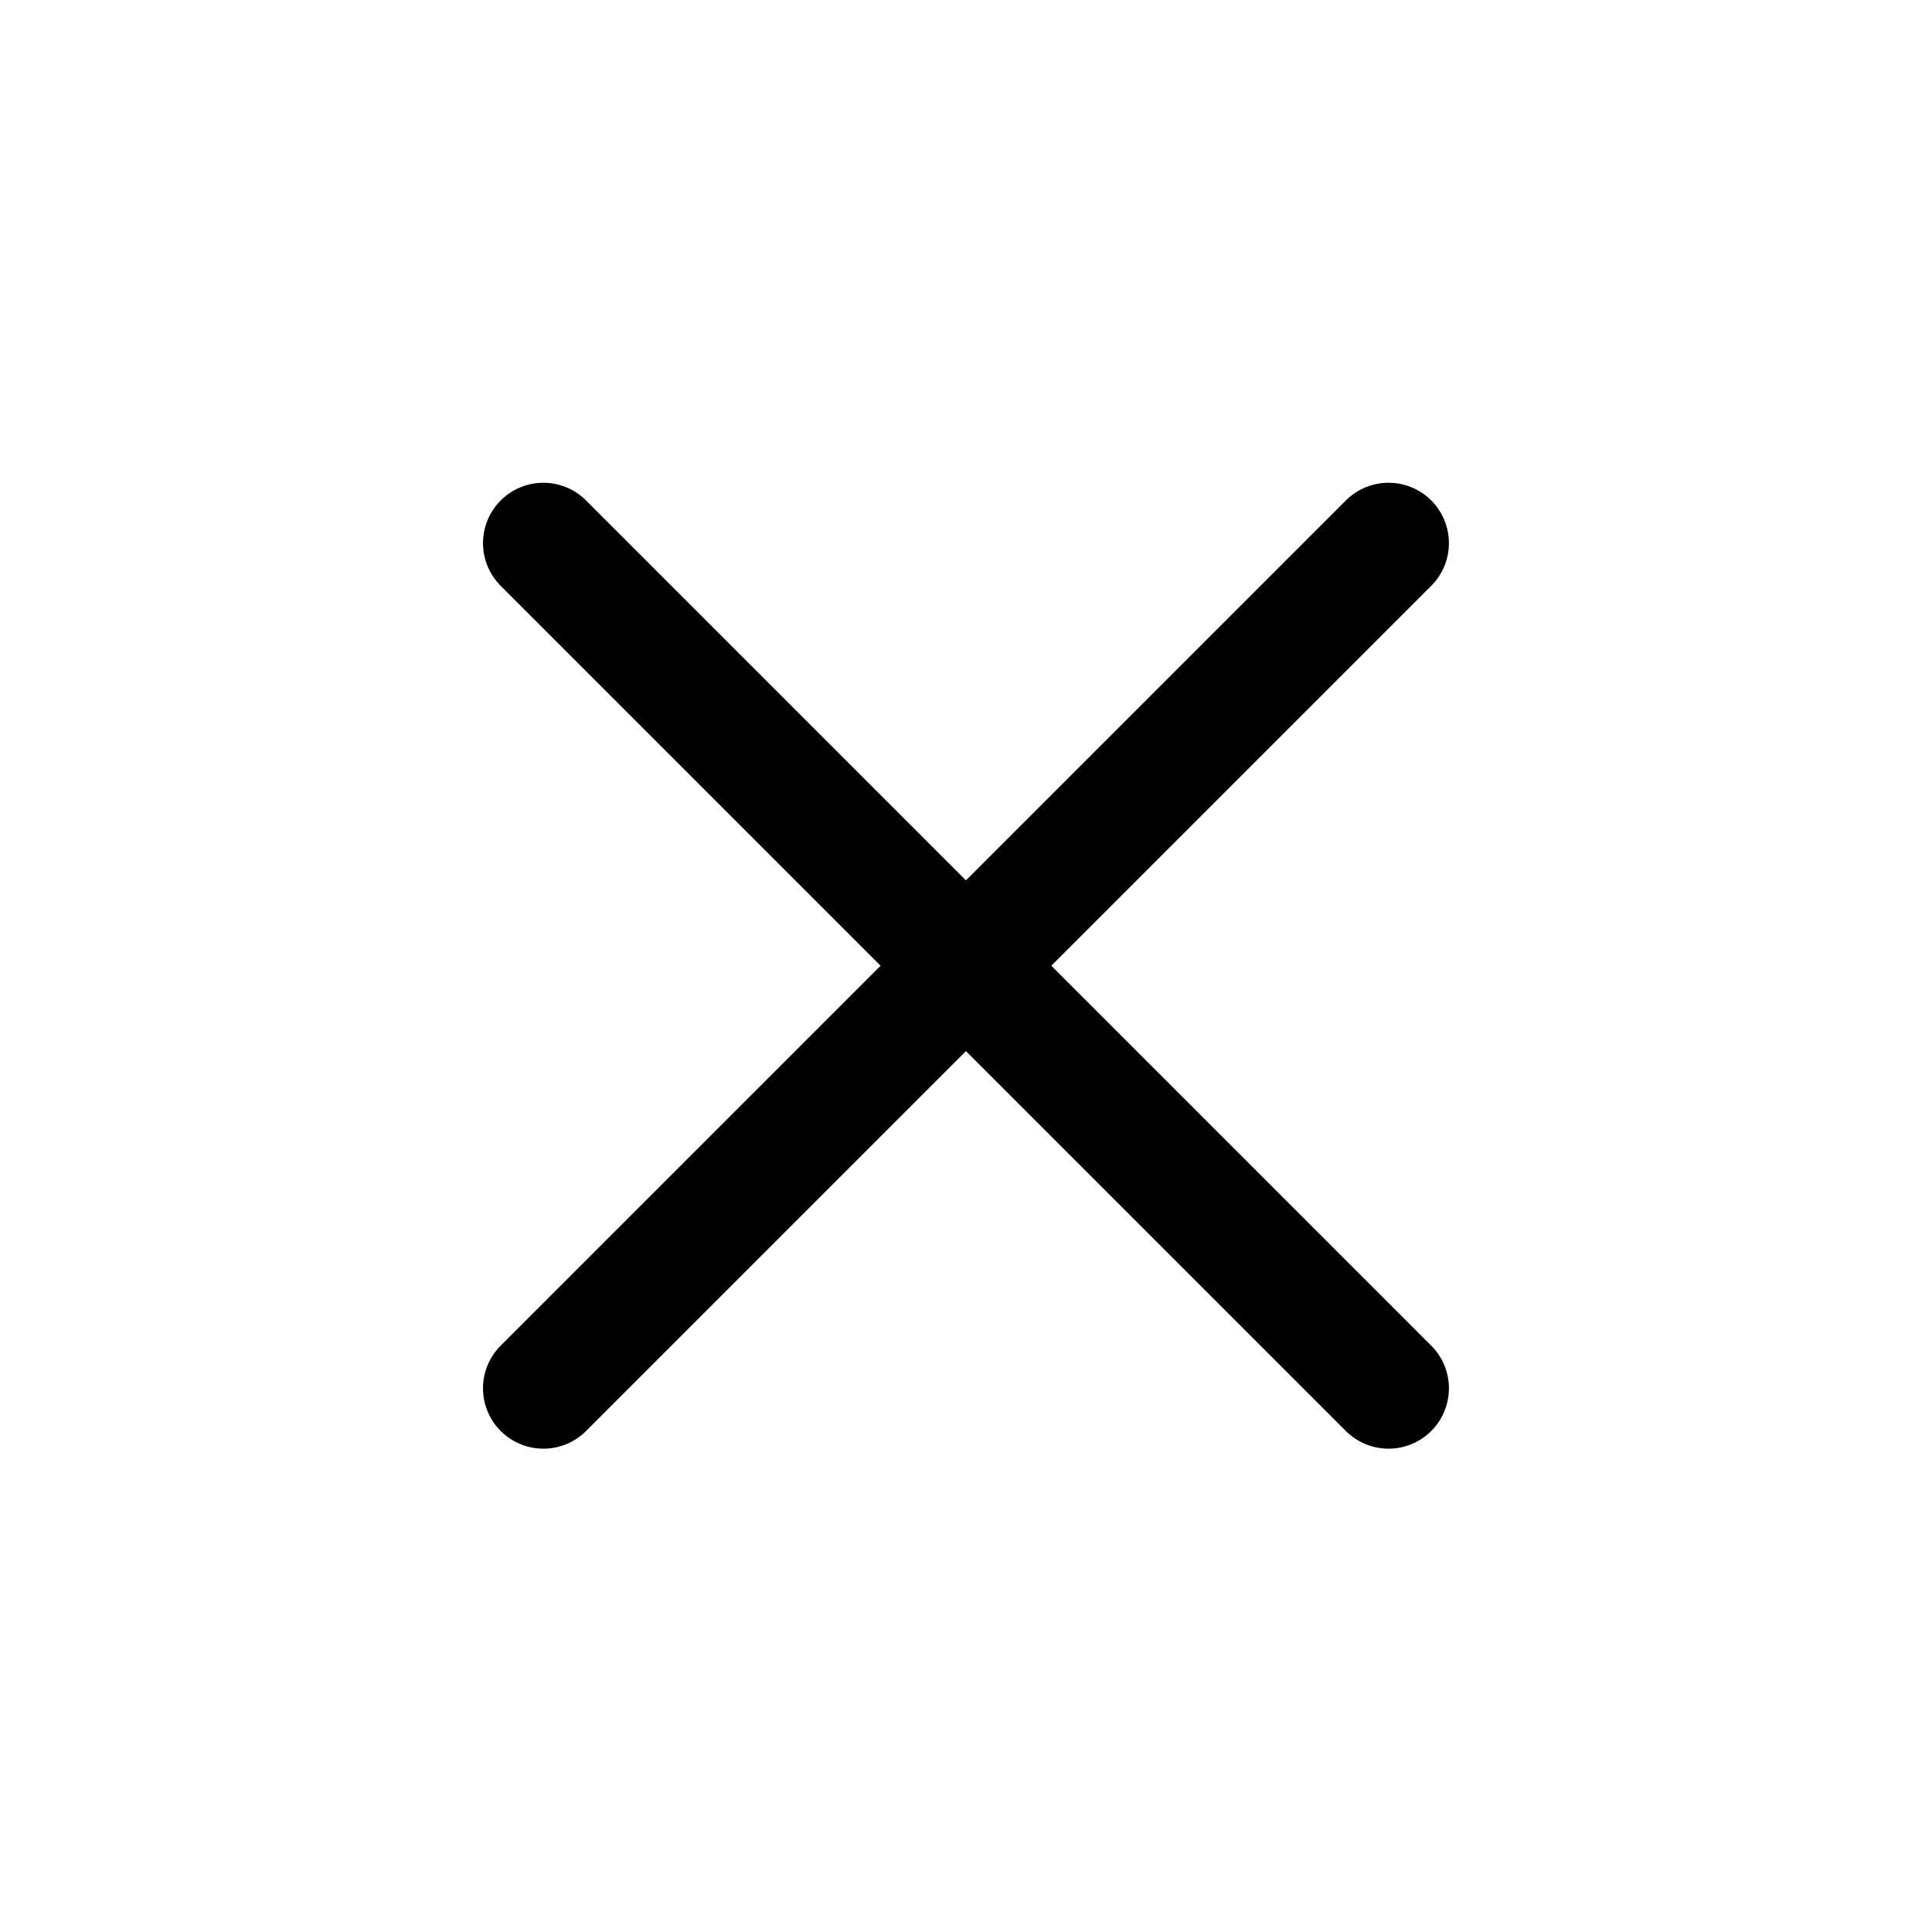
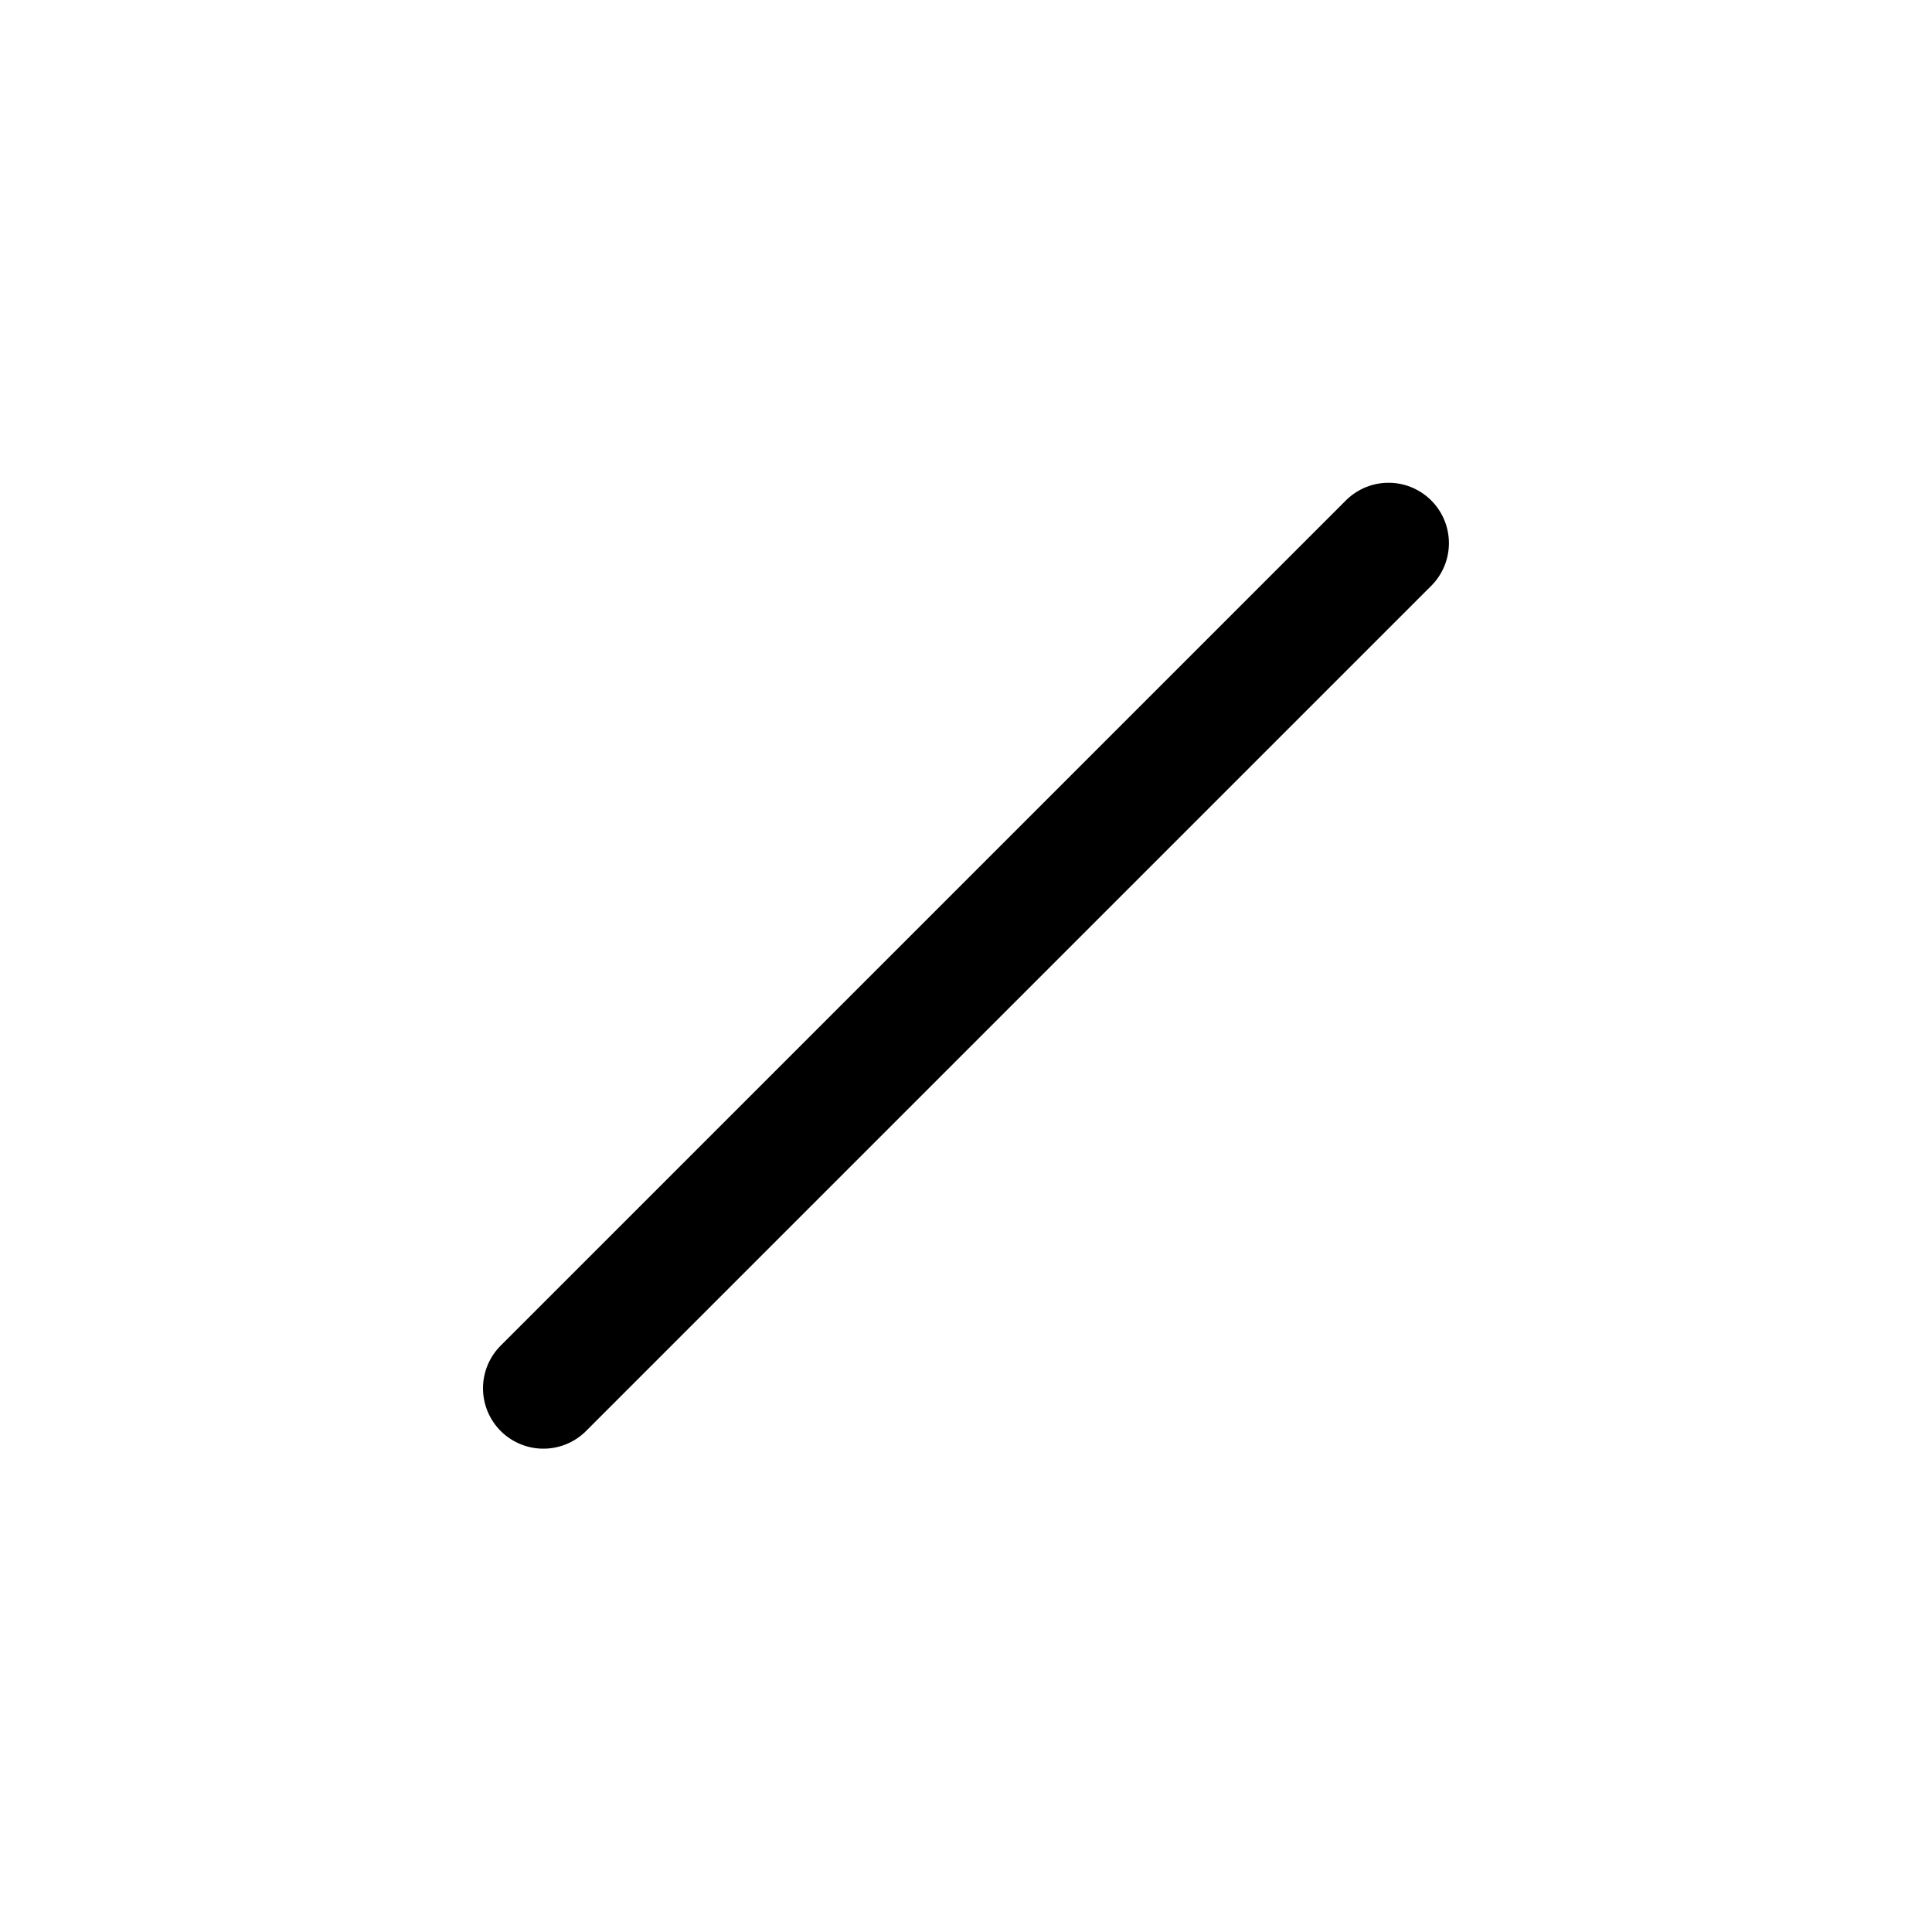
<svg xmlns="http://www.w3.org/2000/svg" width="24" height="24" viewBox="0 0 24 24" fill="none">
-   <path d="M17.249 17.246L6.75 6.747" stroke="black" stroke-width="1.5" stroke-linecap="round" stroke-linejoin="round" />
  <path d="M17.249 6.747L6.75 17.246" stroke="black" stroke-width="1.5" stroke-linecap="round" stroke-linejoin="round" />
</svg>